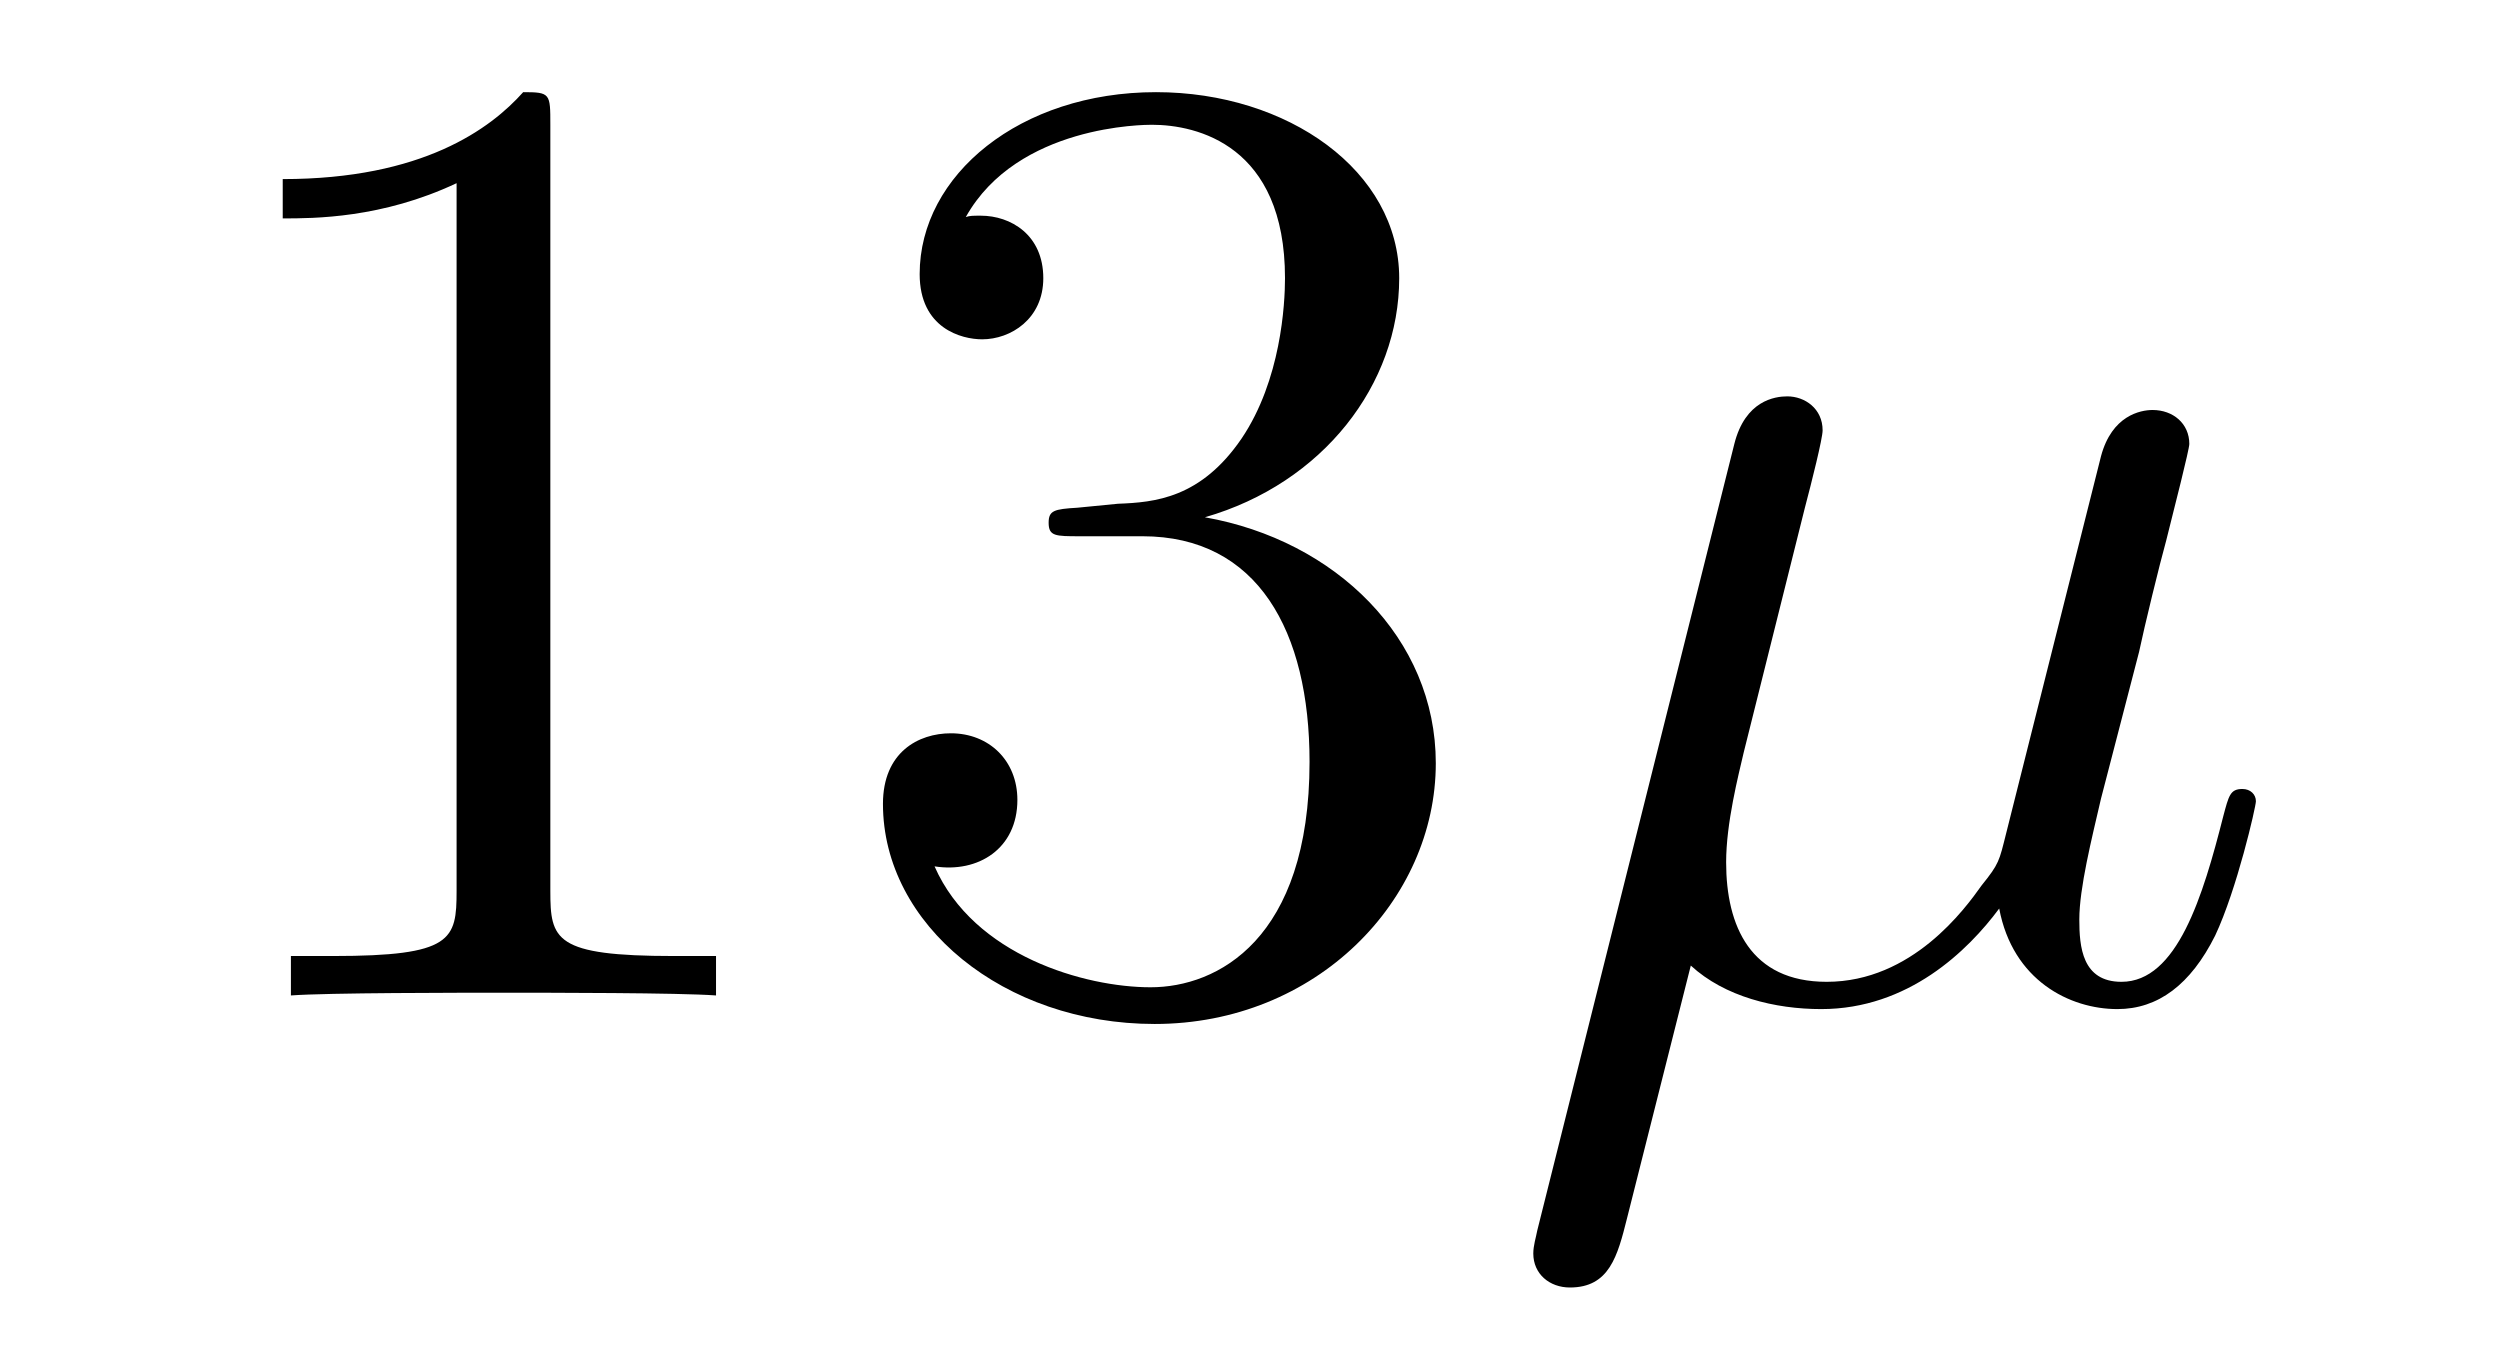
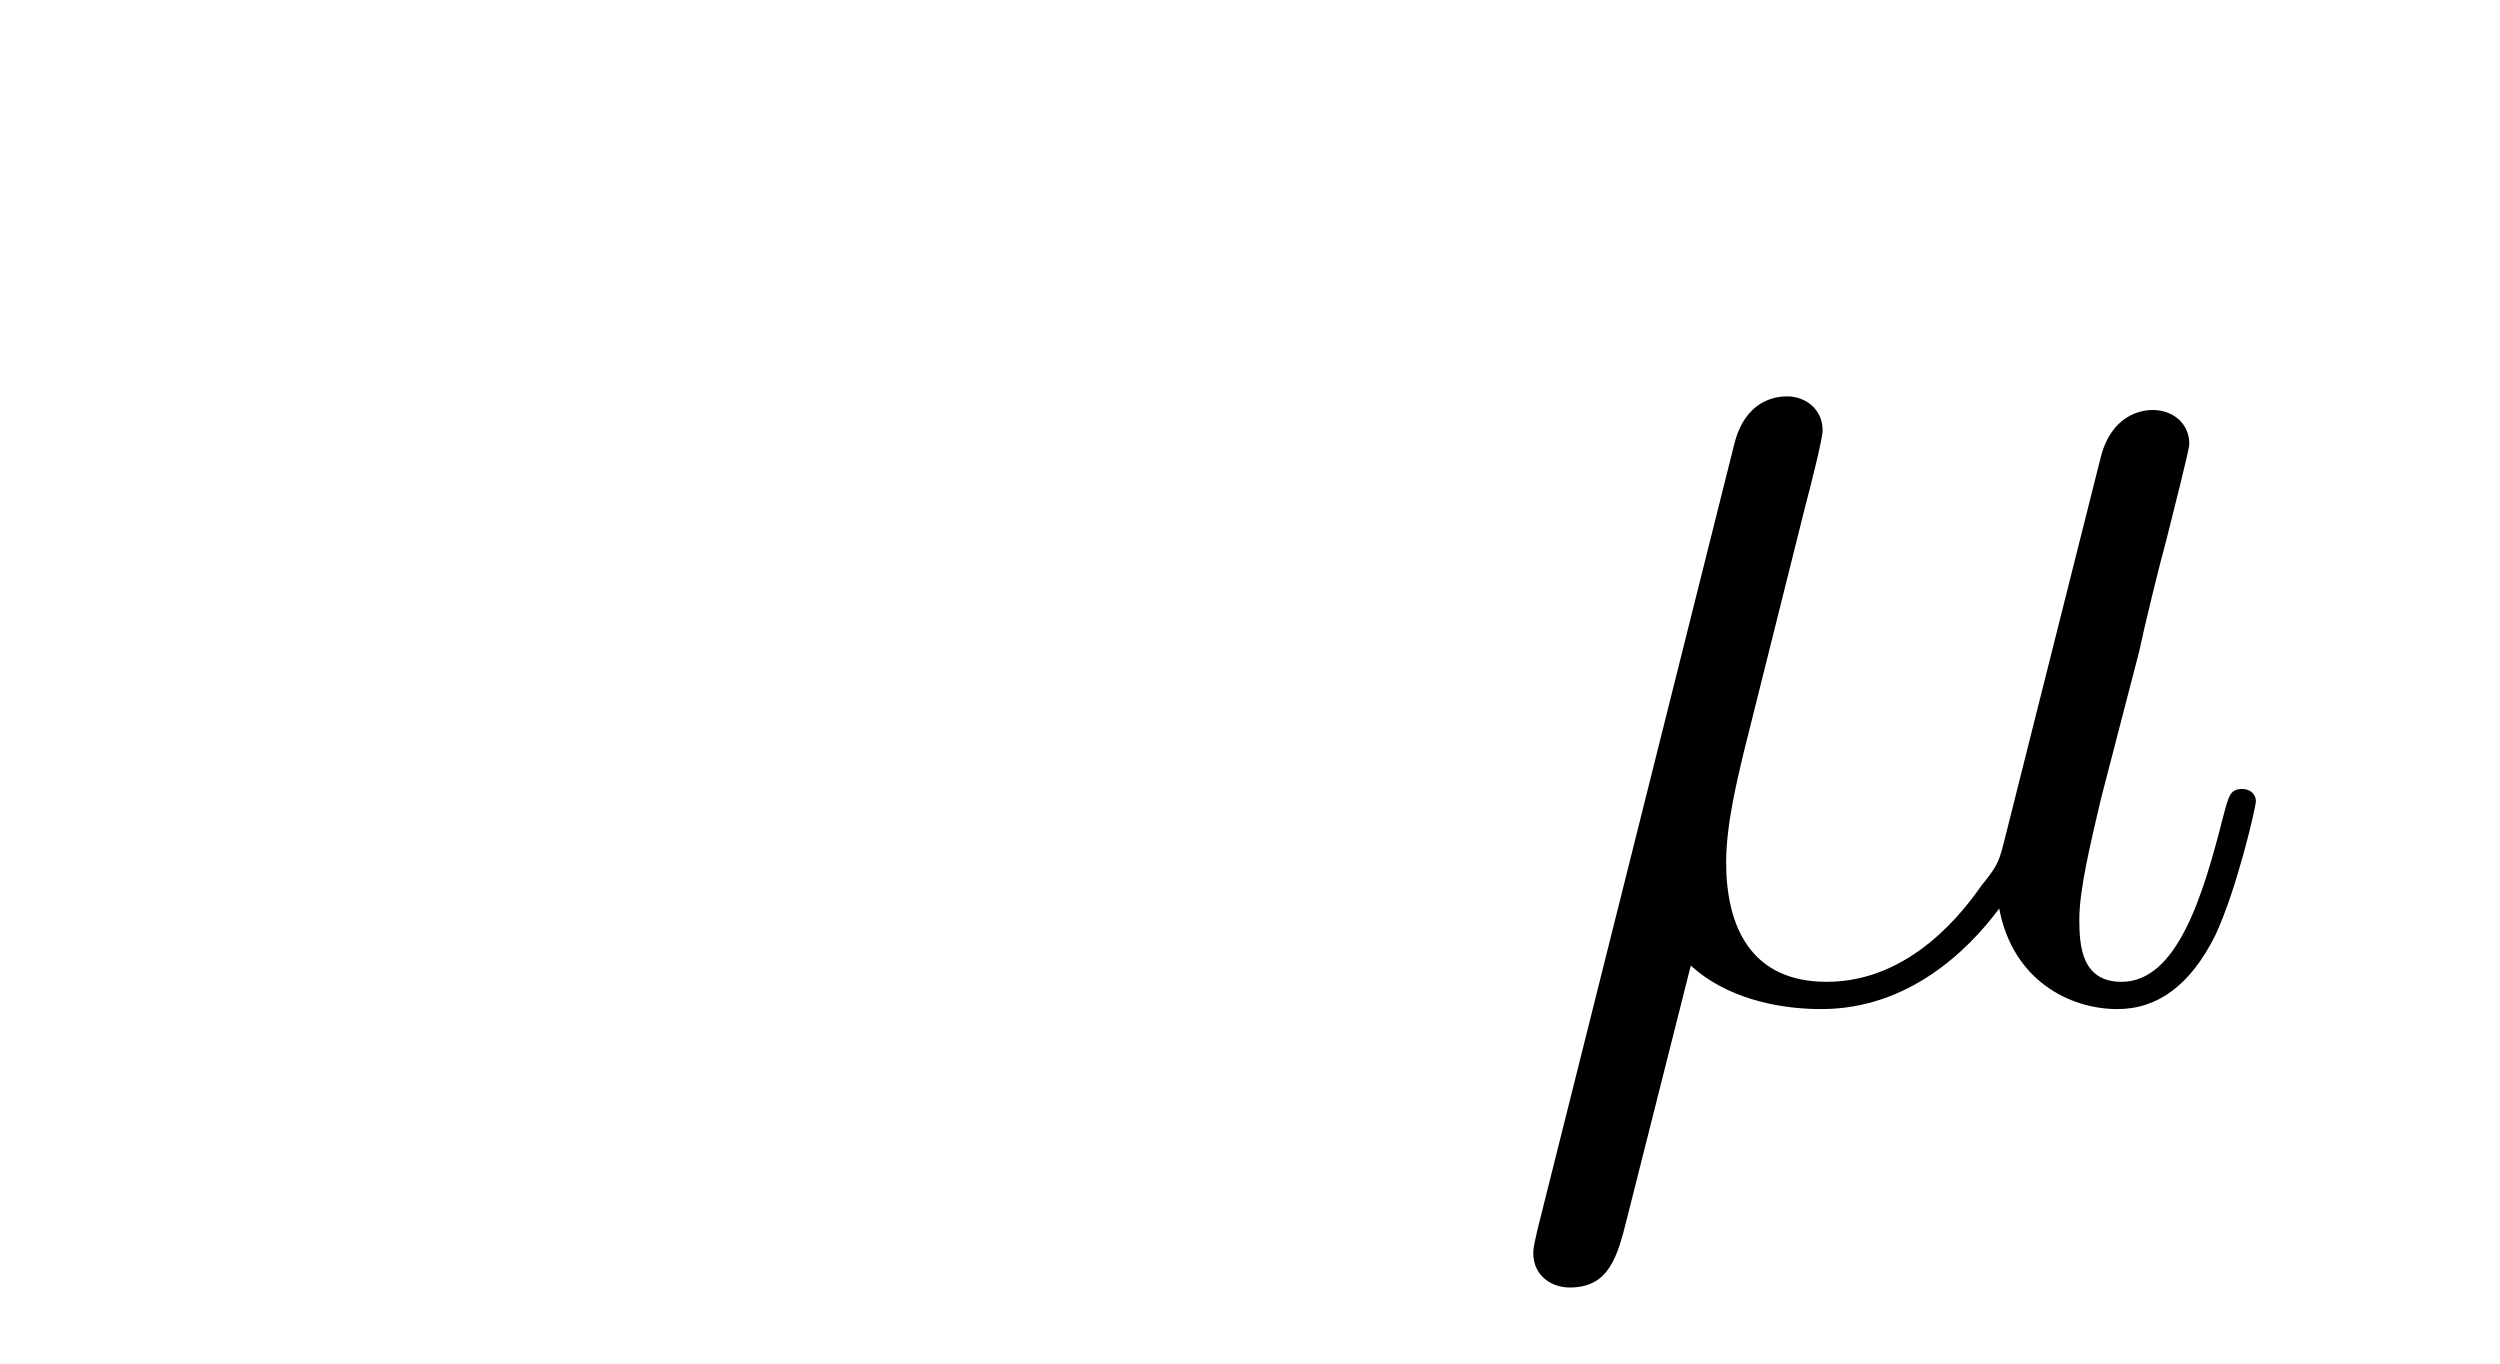
<svg xmlns="http://www.w3.org/2000/svg" version="1.1" width="22pt" height="12pt" viewBox="0 -12 22 12">
  <g id="page1">
    <g transform="matrix(1 0 0 -1 -127 651)">
-       <path d="M131.843 661.902C131.843 662.178 131.843 662.189 131.604 662.189C131.317 661.867 130.719 661.424 129.488 661.424V661.078C129.763 661.078 130.36 661.078 131.018 661.388V655.16C131.018 654.73 130.982 654.587 129.93 654.587H129.56V654.24C129.882 654.264 131.042 654.264 131.436 654.264C131.831 654.264 132.978 654.264 133.301 654.24V654.587H132.931C131.879 654.587 131.843 654.73 131.843 655.16V661.902ZM136.48 658.532C136.276 658.52 136.228 658.507 136.228 658.4C136.228 658.281 136.288 658.281 136.503 658.281H137.053C138.069 658.281 138.524 657.444 138.524 656.296C138.524 654.73 137.711 654.312 137.125 654.312C136.551 654.312 135.571 654.587 135.224 655.376C135.607 655.316 135.953 655.531 135.953 655.961C135.953 656.308 135.702 656.547 135.368 656.547C135.081 656.547 134.77 656.38 134.77 655.926C134.77 654.862 135.834 653.989 137.161 653.989C138.583 653.989 139.635 655.077 139.635 656.284C139.635 657.384 138.751 658.245 137.603 658.448C138.643 658.747 139.313 659.619 139.313 660.552C139.313 661.496 138.332 662.189 137.173 662.189C135.977 662.189 135.093 661.46 135.093 660.588C135.093 660.109 135.463 660.014 135.643 660.014C135.894 660.014 136.181 660.193 136.181 660.552C136.181 660.934 135.894 661.102 135.631 661.102C135.559 661.102 135.535 661.102 135.499 661.09C135.953 661.902 137.077 661.902 137.137 661.902C137.532 661.902 138.308 661.723 138.308 660.552C138.308 660.325 138.273 659.655 137.926 659.141C137.567 658.615 137.161 658.579 136.838 658.567L136.48 658.532Z" />
      <path d="M141.879 654.503C142.178 654.228 142.62 654.12 143.027 654.12C143.792 654.12 144.318 654.634 144.593 655.005C144.712 654.372 145.214 654.12 145.633 654.12C145.991 654.12 146.278 654.336 146.493 654.766C146.685 655.173 146.852 655.902 146.852 655.949C146.852 656.009 146.804 656.057 146.733 656.057C146.625 656.057 146.613 655.997 146.565 655.818C146.386 655.113 146.159 654.36 145.669 654.36C145.322 654.36 145.298 654.67 145.298 654.909C145.298 655.184 145.406 655.615 145.489 655.973L145.824 657.264C145.872 657.492 146.003 658.029 146.063 658.245C146.135 658.532 146.266 659.046 146.266 659.093C146.266 659.273 146.123 659.392 145.943 659.392C145.836 659.392 145.585 659.344 145.489 658.986L144.653 655.662C144.593 655.423 144.593 655.4 144.438 655.208C144.294 655.005 143.828 654.36 143.075 654.36C142.405 654.36 142.19 654.85 142.19 655.412C142.19 655.758 142.298 656.177 142.345 656.38L142.883 658.532C142.943 658.759 143.039 659.141 143.039 659.213C143.039 659.404 142.883 659.512 142.728 659.512C142.62 659.512 142.358 659.476 142.262 659.093L140.528 652.172C140.517 652.112 140.493 652.04 140.493 651.969C140.493 651.789 140.636 651.67 140.815 651.67C141.162 651.67 141.234 651.945 141.318 652.28L141.879 654.503Z" />
    </g>
  </g>
</svg>